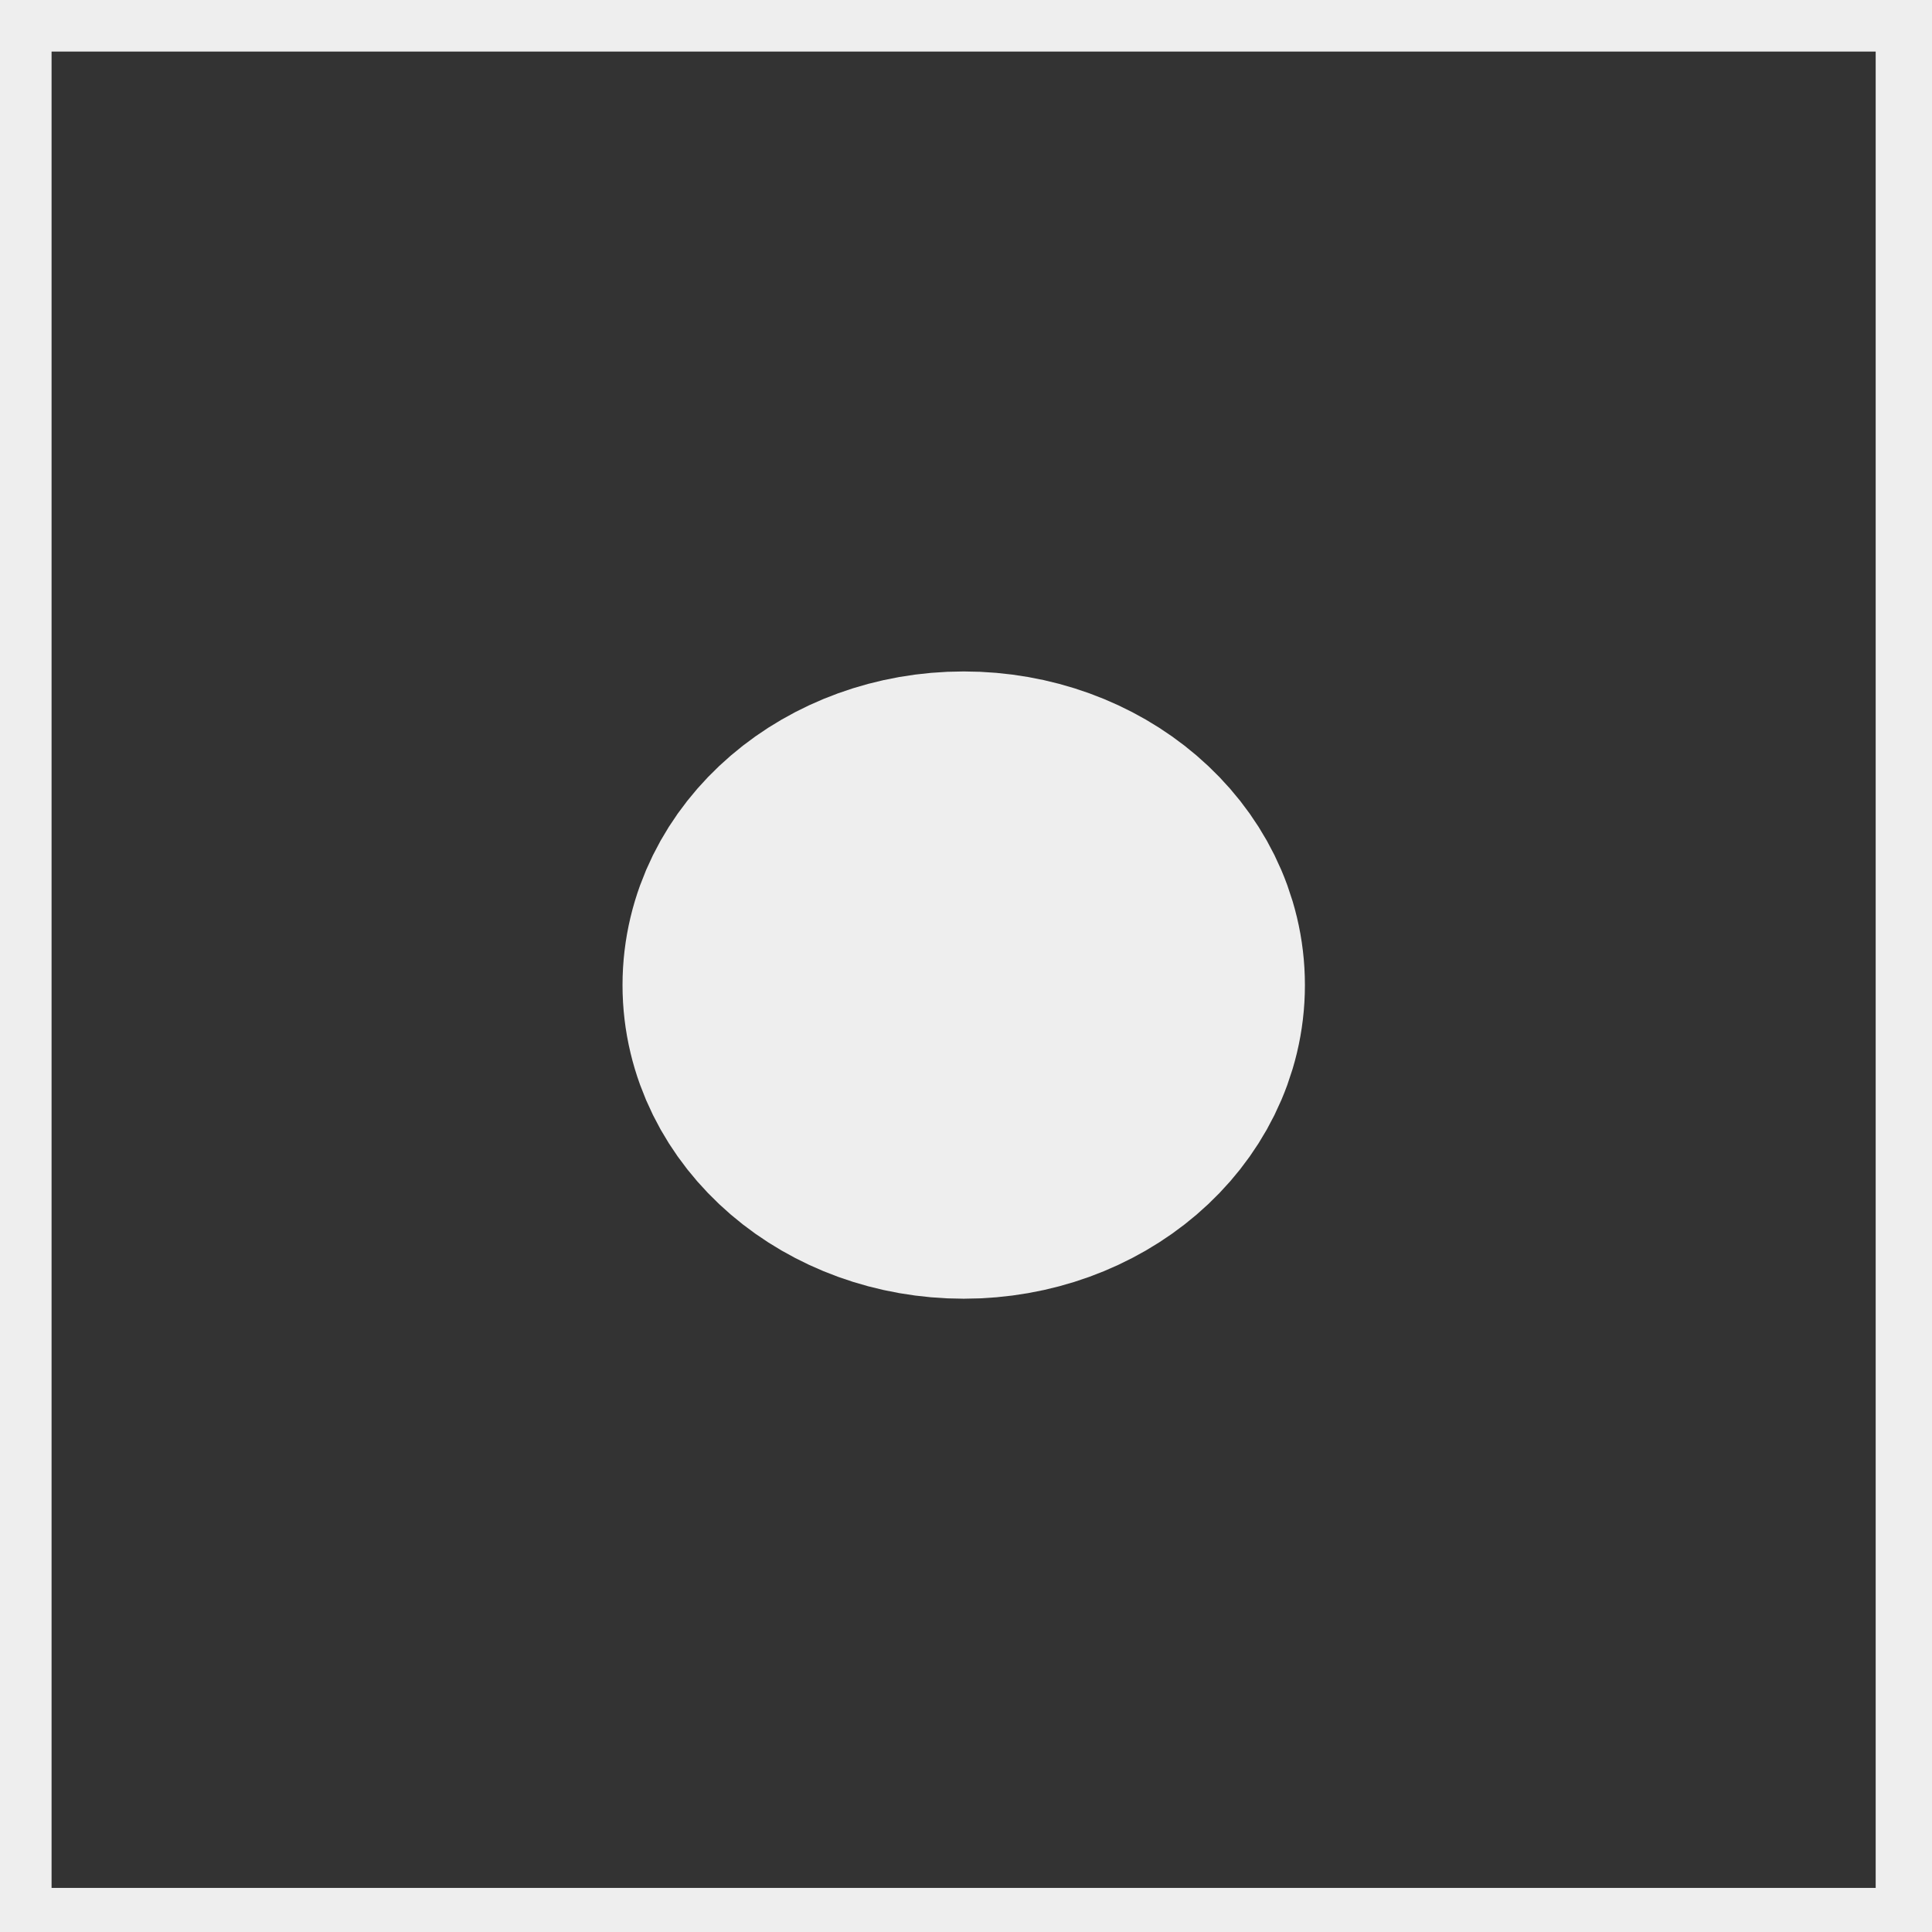
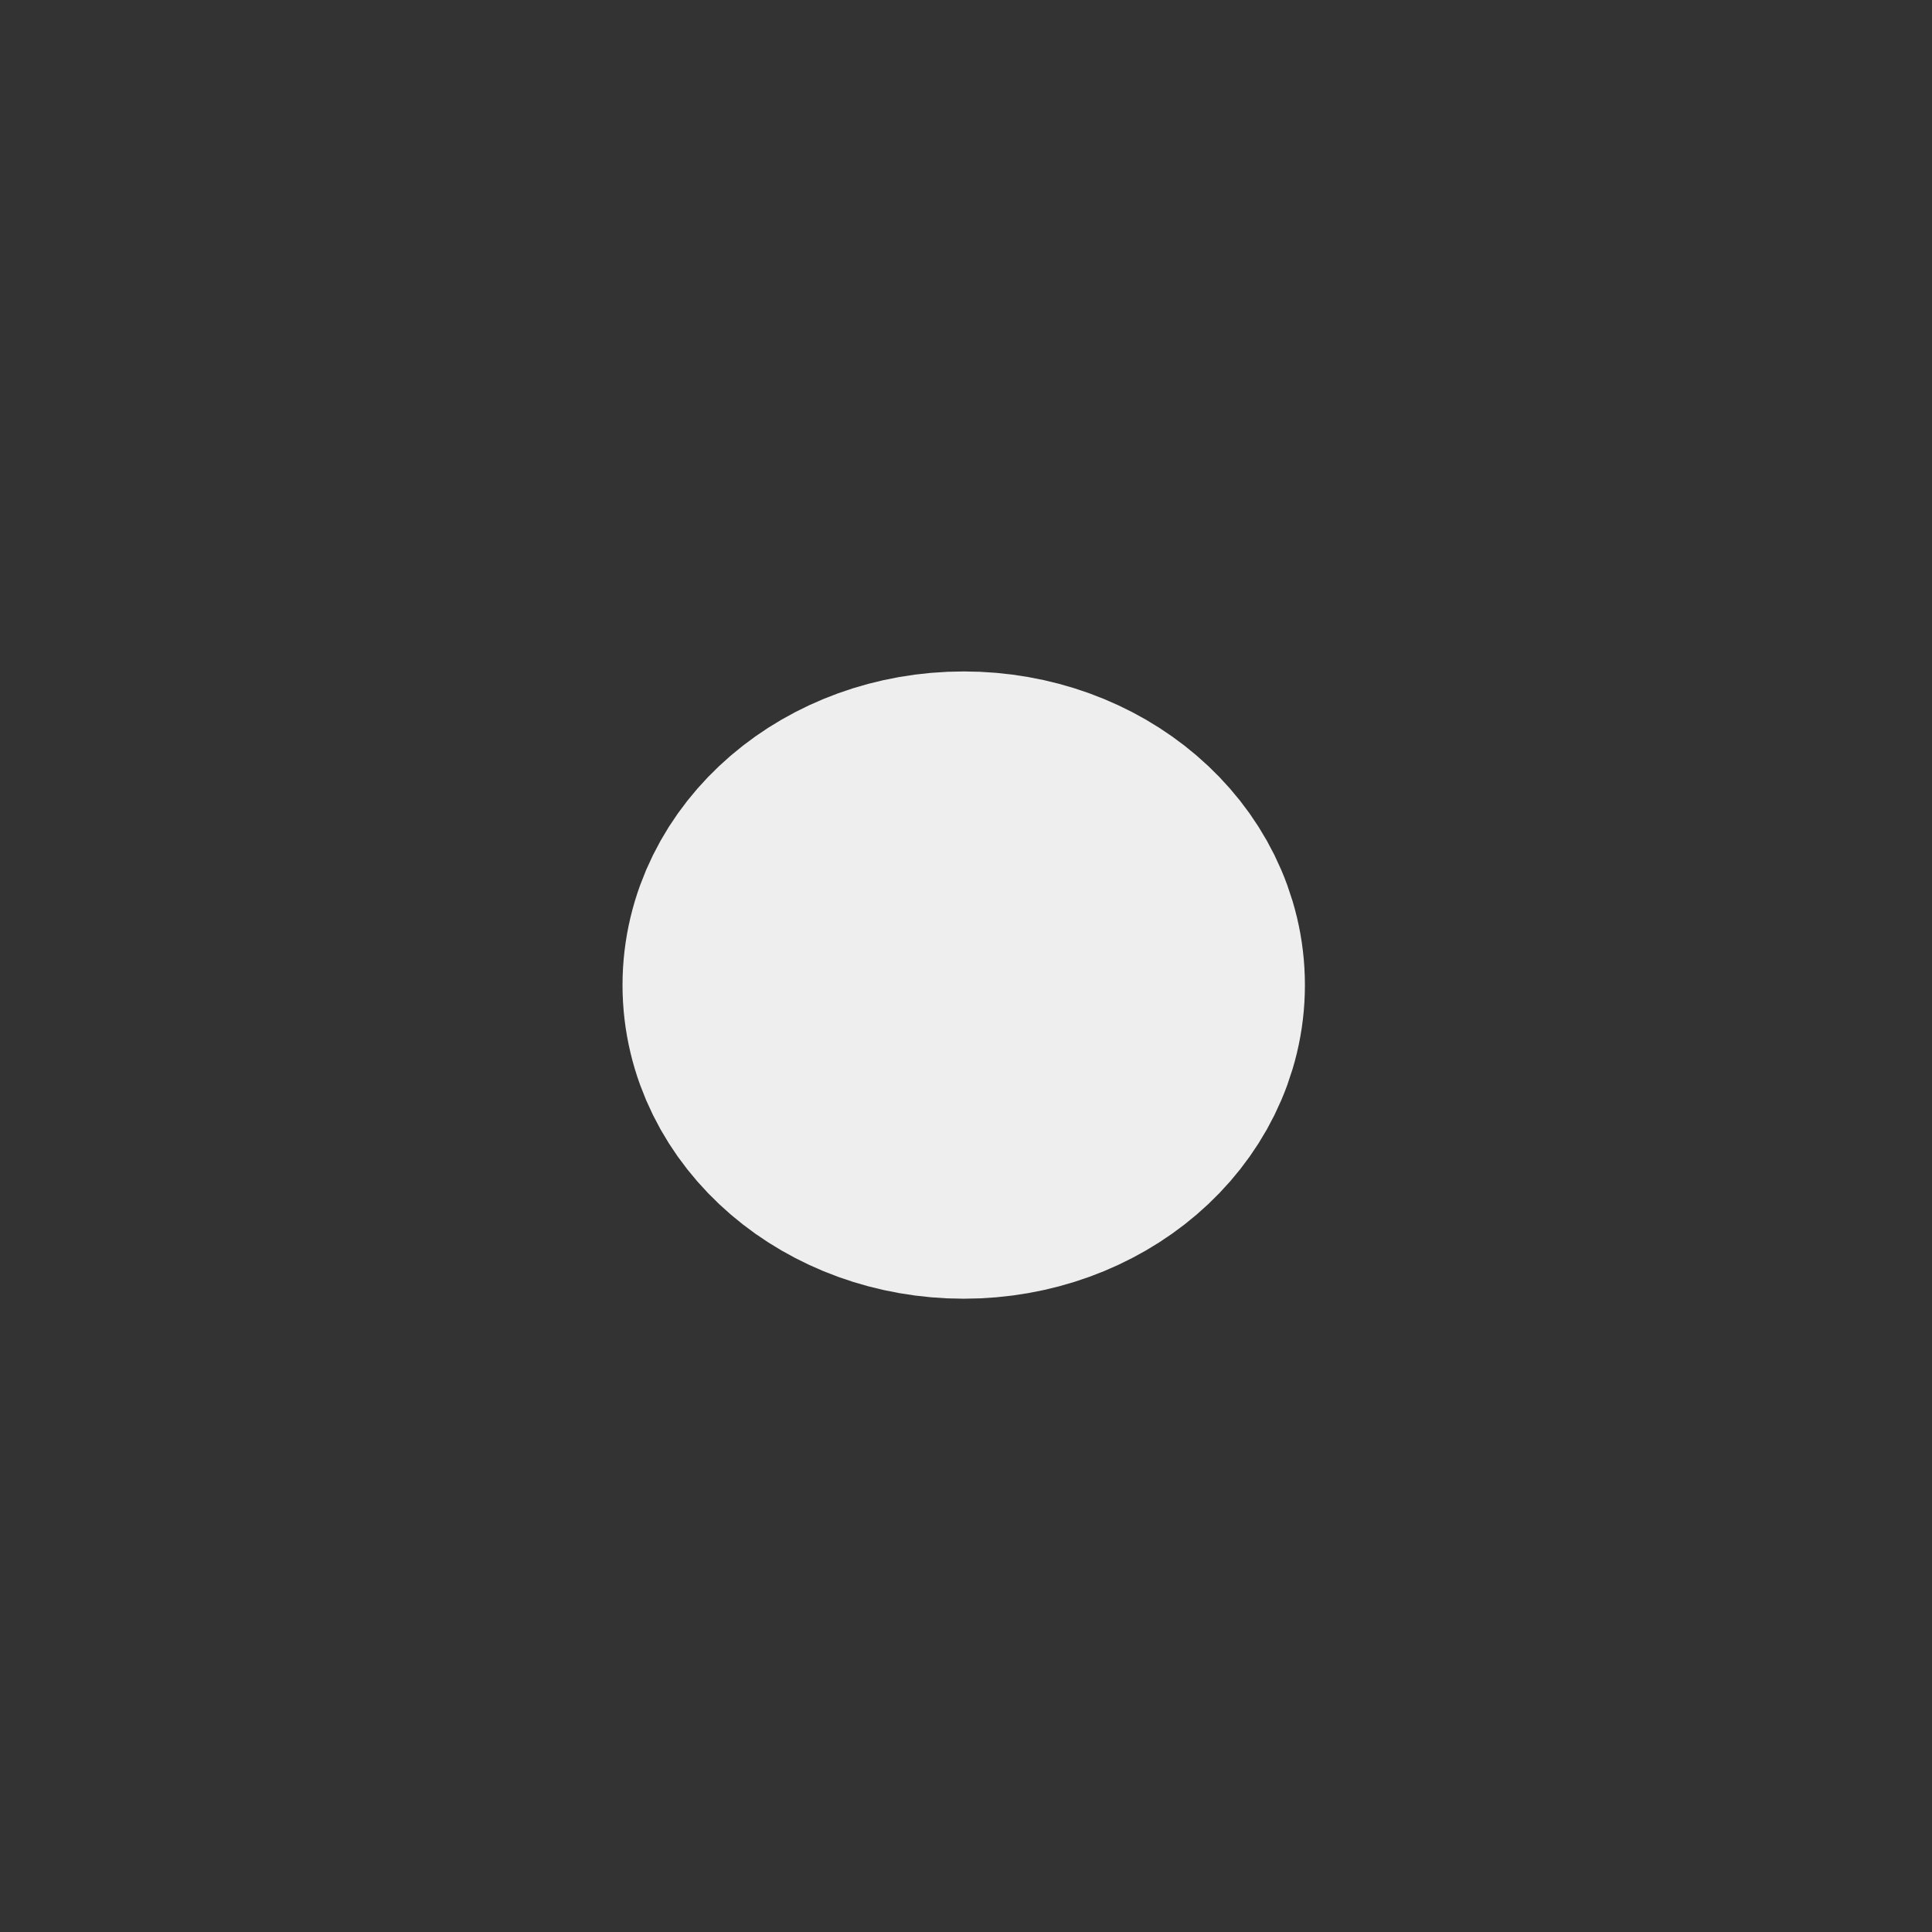
<svg xmlns="http://www.w3.org/2000/svg" xmlns:ns1="http://www.inkscape.org/namespaces/inkscape" xmlns:ns2="http://sodipodi.sourceforge.net/DTD/sodipodi-0.dtd" width="40" height="40" viewBox="0 0 10.583 10.583" version="1.1" id="svg8" ns1:version="1.0 (4035a4fb49, 2020-05-01)" ns2:docname="center.svg">
  <rect x="0" y="0" width="10.583" height="10.583" fill="#333333" stroke="none" />
  <defs id="defs2" />
  <ns2:namedview id="base" pagecolor="#ffffff" bordercolor="#666666" borderopacity="1.0" ns1:pageopacity="0.0" ns1:pageshadow="2" ns1:zoom="7.9195959" ns1:cx="56.891515" ns1:cy="48.056143" ns1:document-units="mm" ns1:current-layer="layer1" ns1:document-rotation="0" showgrid="false" units="px" ns1:window-width="2235" ns1:window-height="1198" ns1:window-x="934" ns1:window-y="111" ns1:window-maximized="0" />
  <g ns1:label="Ebene 1" ns1:groupmode="layer" id="layer1">
-     <rect style="fill:none;stroke-width:0.565;stroke-opacity:1;stroke:#eeeeee;stroke-miterlimit:4;stroke-dasharray:none" id="rect835" width="10.557" height="10.624" x="-4.6562856e-09" y="-4.6562856e-09" />
    <ellipse style="fill:#eeeeee;stroke:#eeeeee;stroke-width:1.624;stroke-linejoin:round;stroke-miterlimit:4;stroke-dasharray:none;stroke-opacity:1" id="path896" cx="5.279" cy="5.396" rx="1.057" ry="0.906" />
  </g>
</svg>